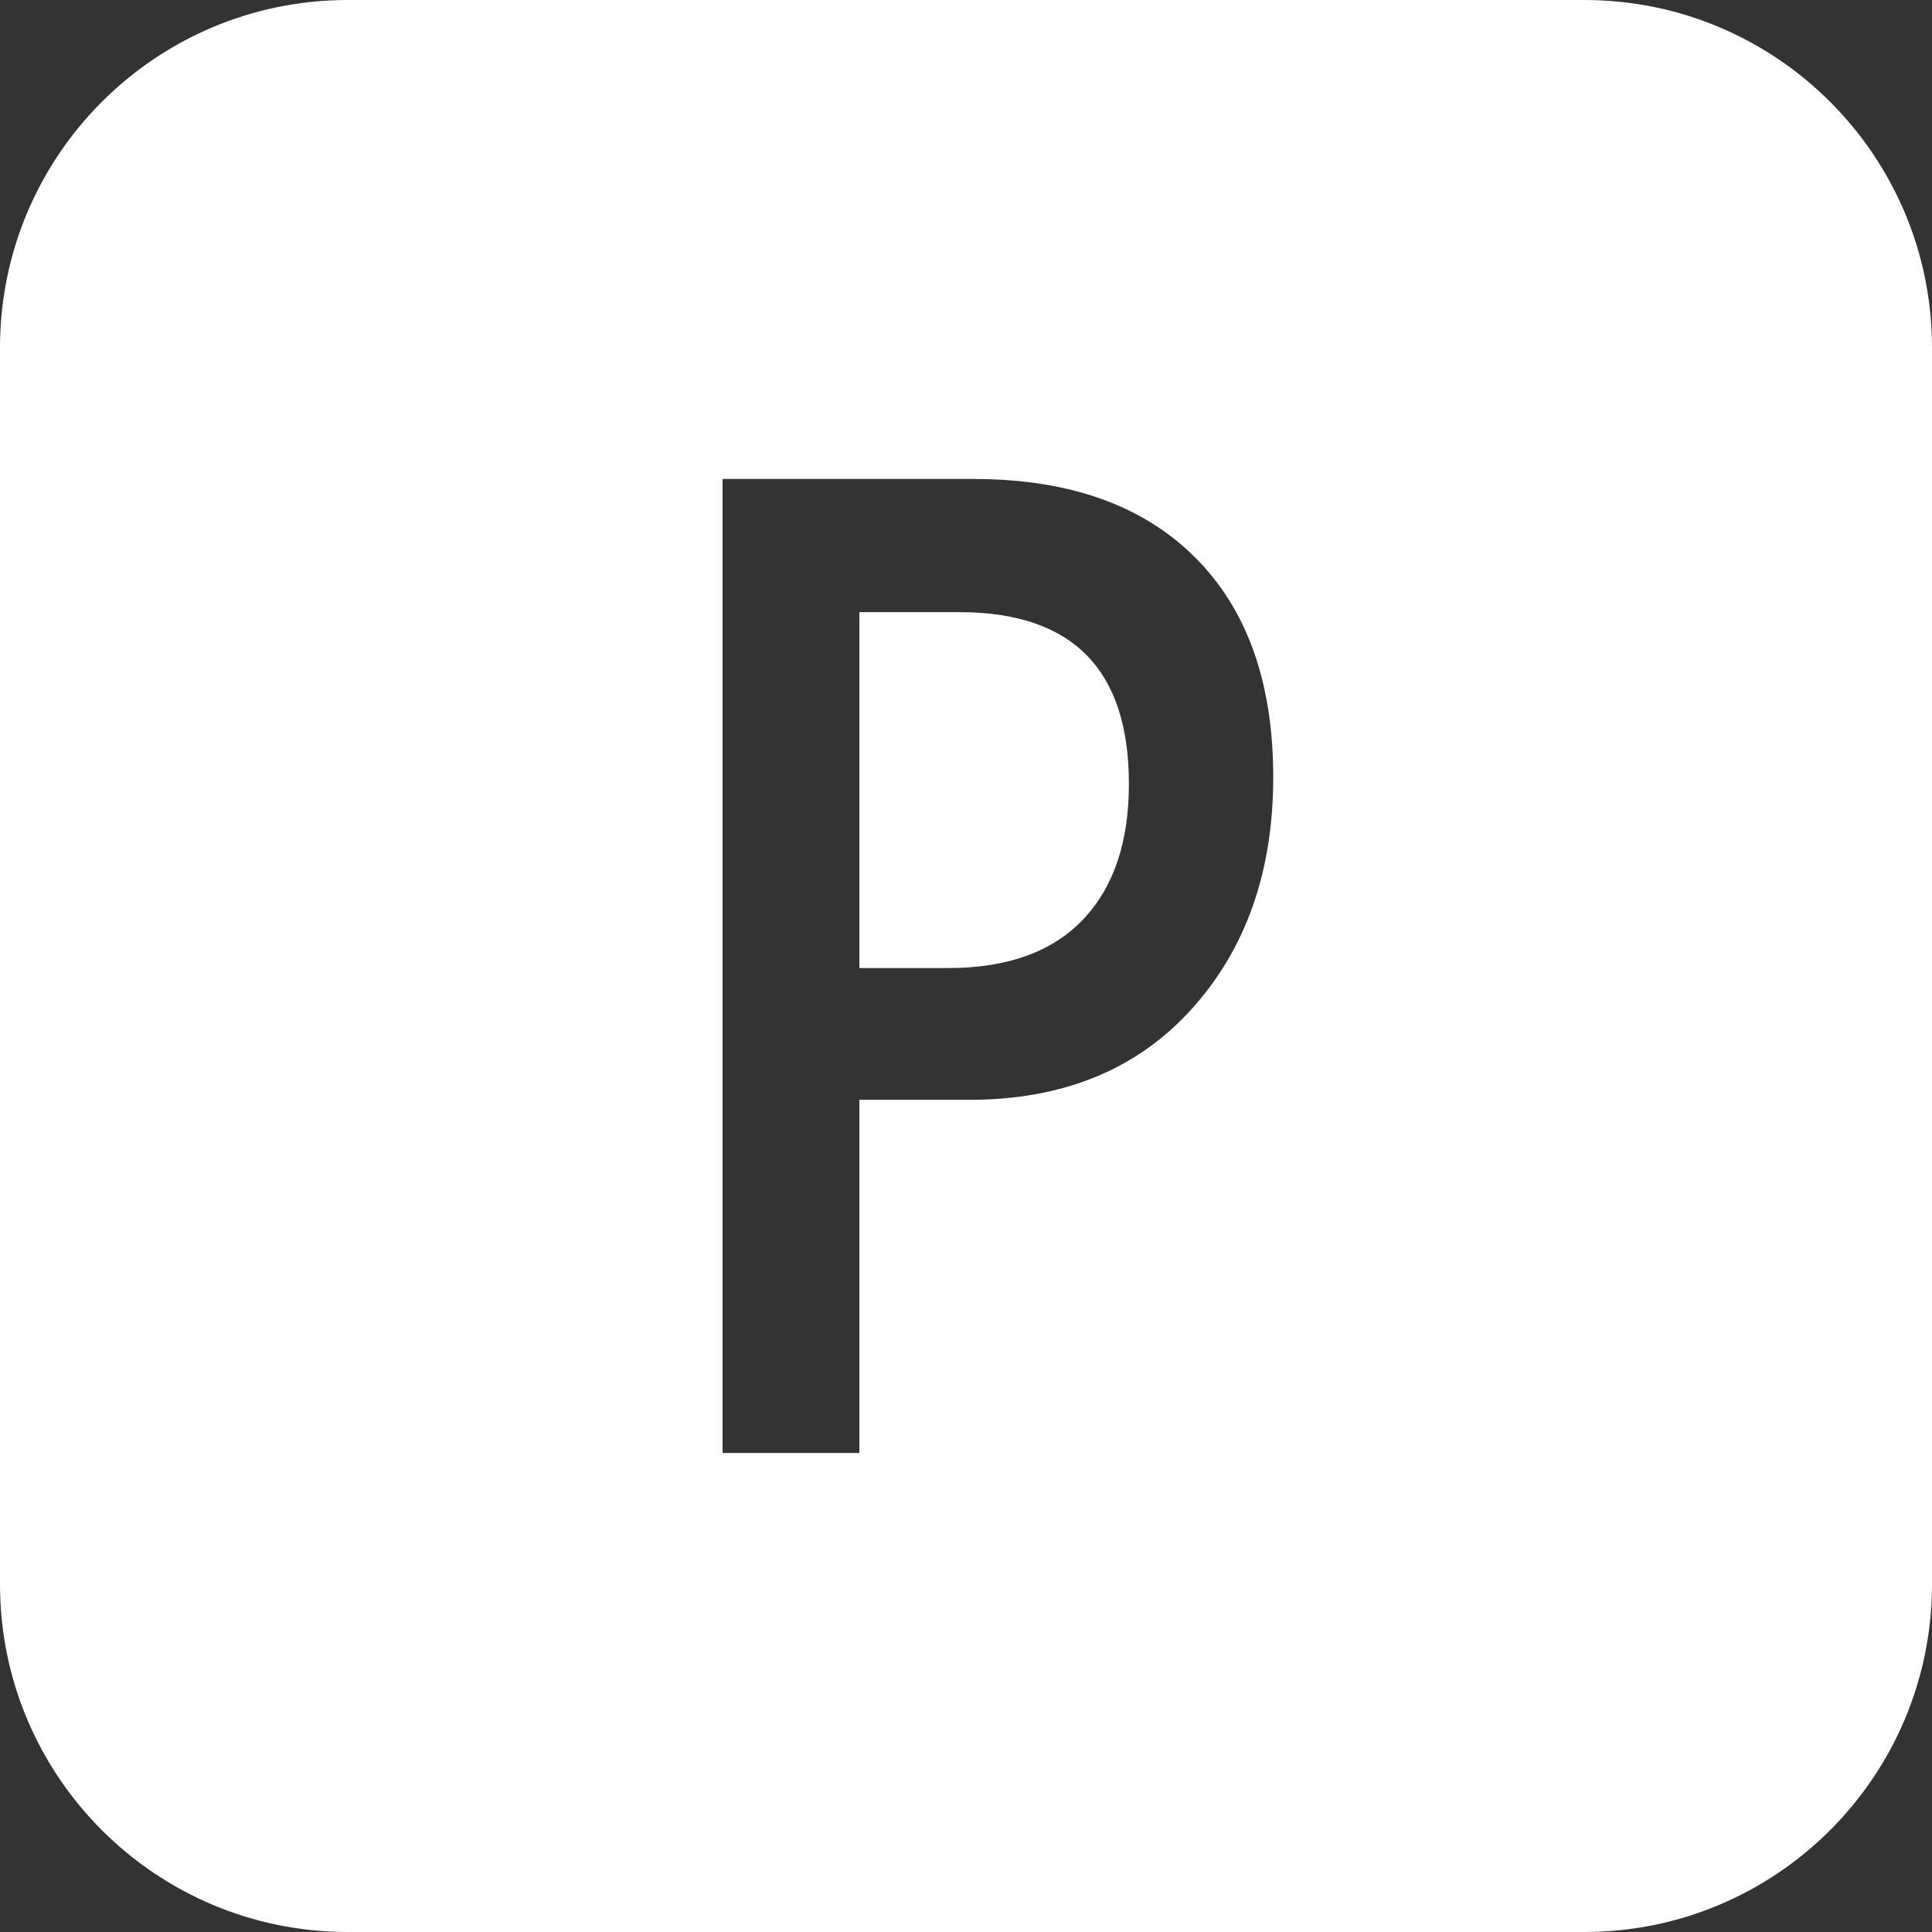
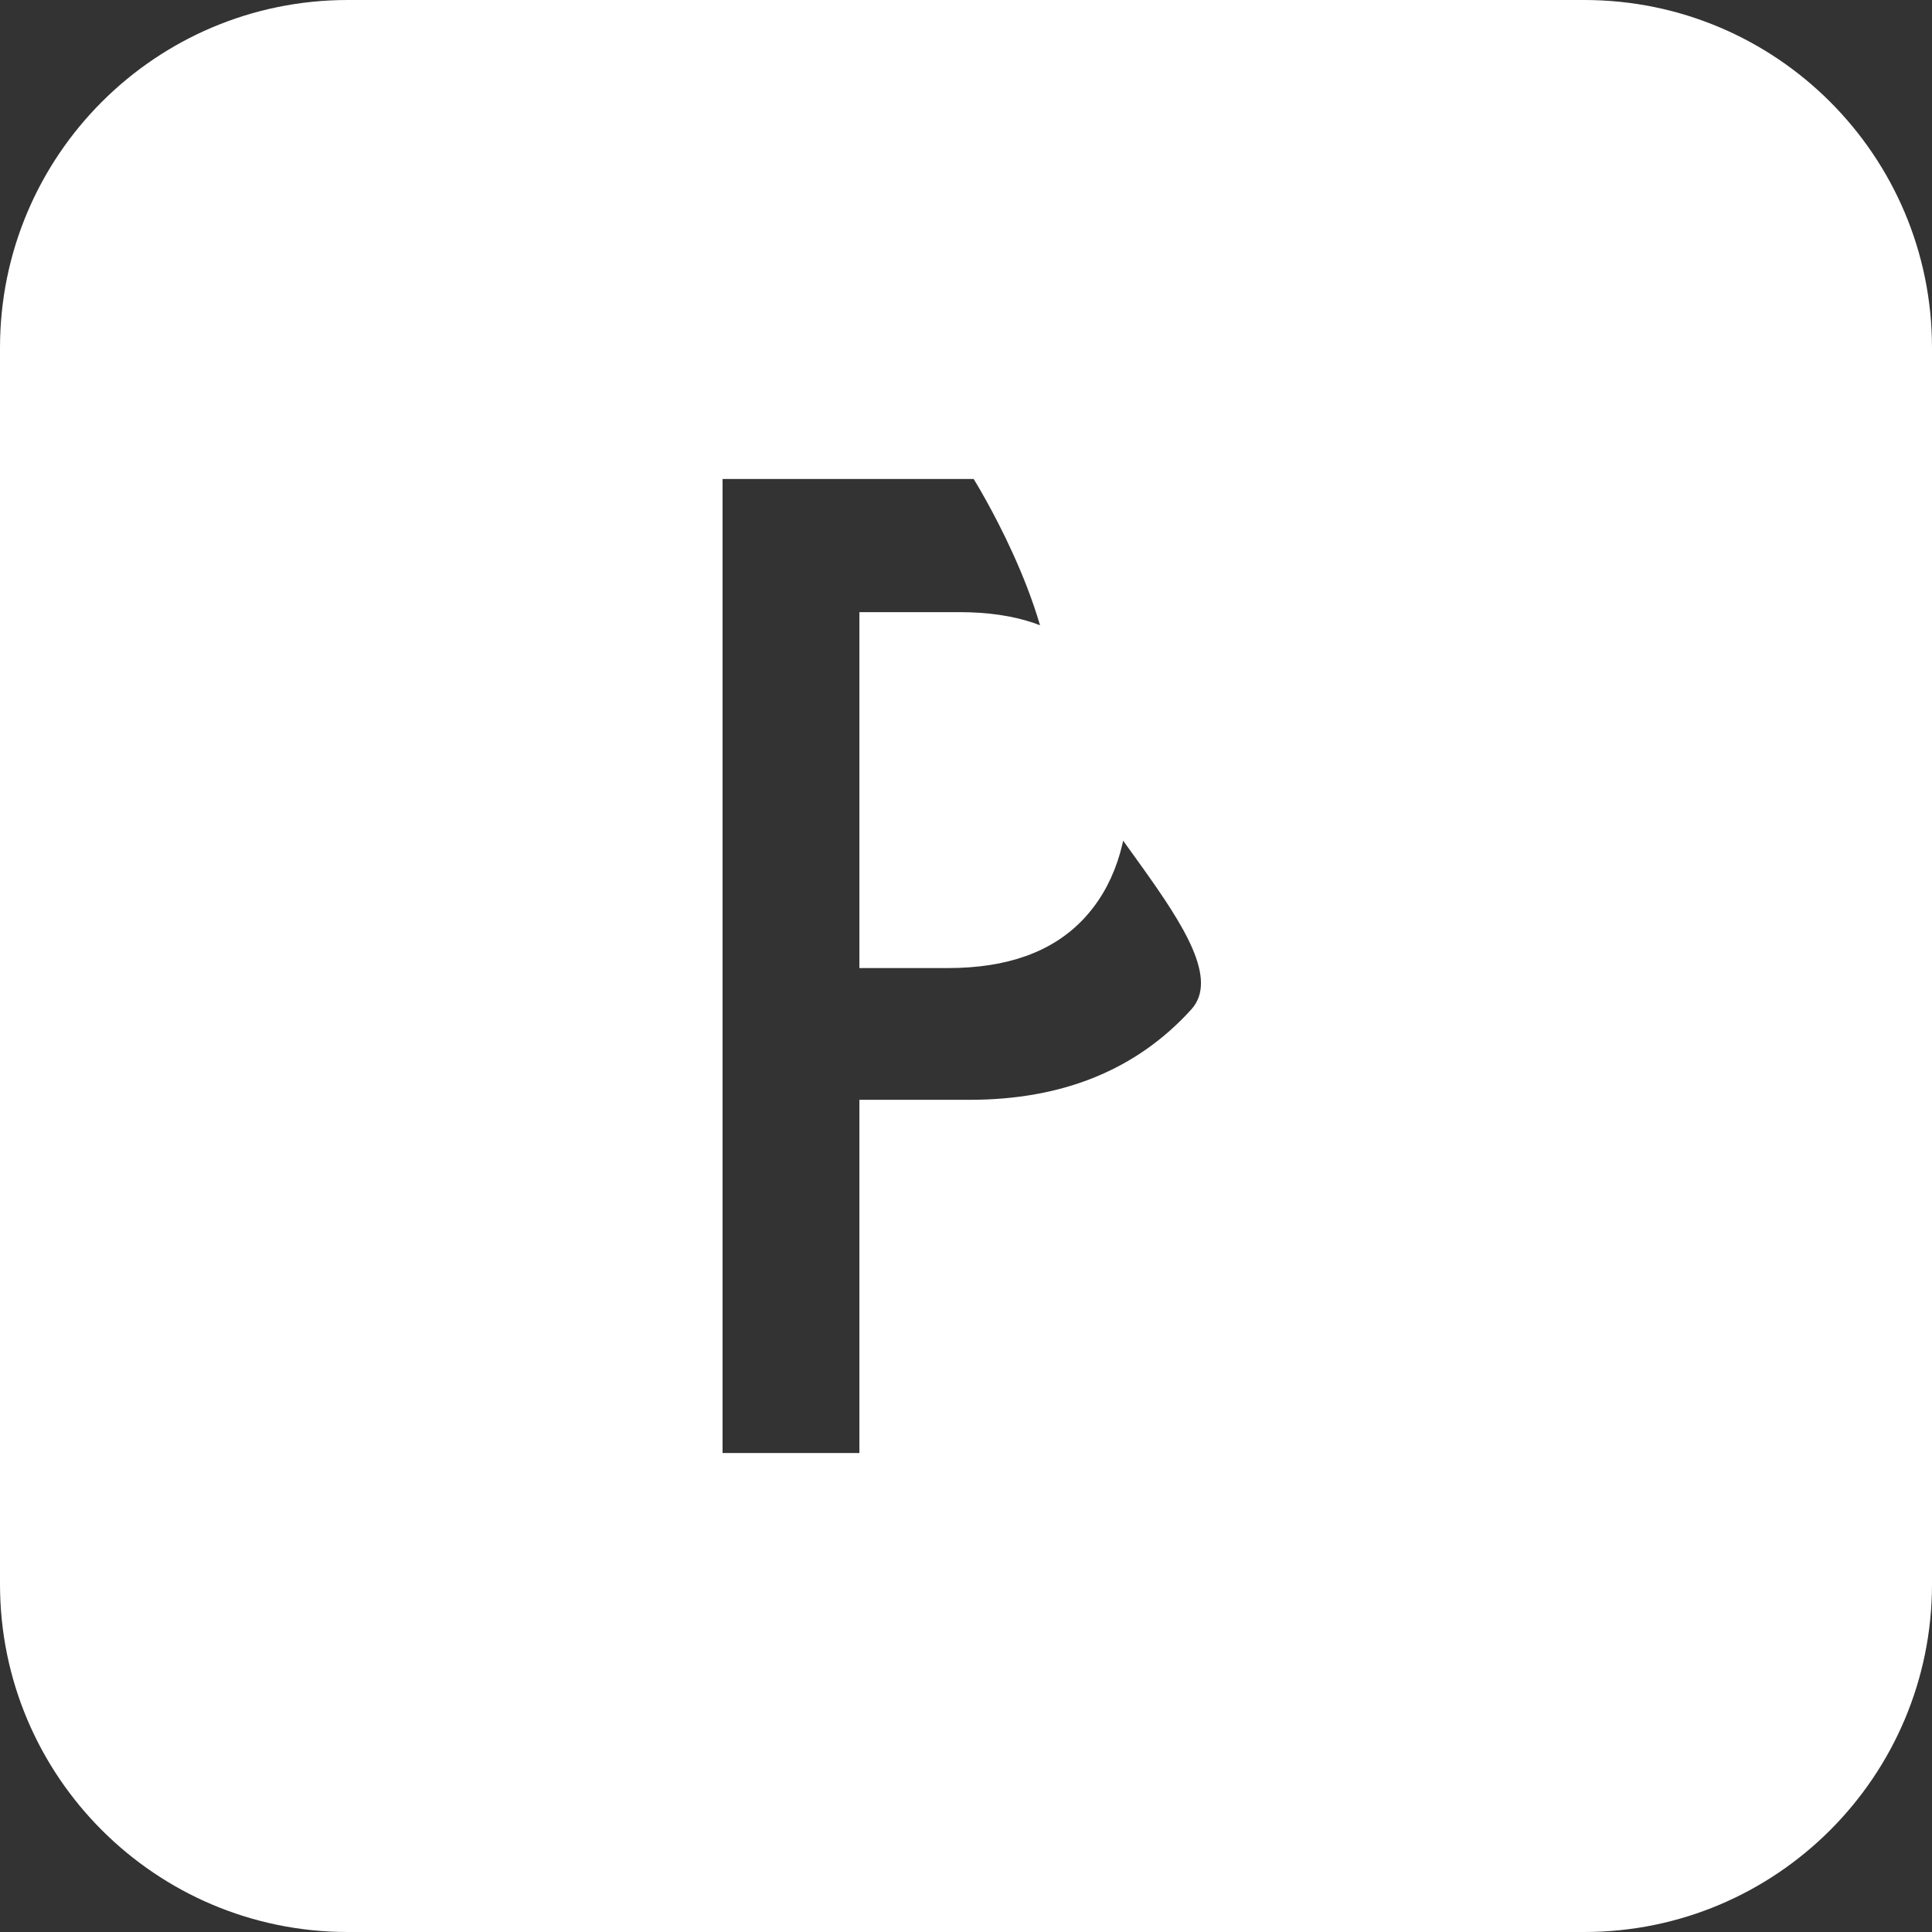
<svg xmlns="http://www.w3.org/2000/svg" version="1.1" id="Layer_1" width="50" height="50" viewBox="0 0 50 50" overflow="visible" enable-background="new 0 0 50 50" xml:space="preserve">
  <rect x="0" y="0" width="50" height="50" fill="#333333" stroke="none" />
  <g>
-     <path fill="#FFFFFF" d="M41,0H9C4.029,0,0,4.029,0,9v32c0,4.971,4.029,9,9,9h32c4.971,0,9-4.029,9-9V9C50,4.029,45.971,0,41,0z    M30.83,26.125c-1.414,1.559-3.326,2.338-5.736,2.338h-2.853v9.141H18.7V12.396h6.498c2.46,0,4.367,0.674,5.722,2.021   s2.031,3.246,2.031,5.695S32.244,24.566,30.83,26.125z M24.825,15.842h-2.584v9.211h2.3c1.523,0,2.684-0.416,3.48-1.248   s1.195-2.004,1.195-3.516C29.217,17.324,27.753,15.842,24.825,15.842z" />
+     <path fill="#FFFFFF" d="M41,0H9C4.029,0,0,4.029,0,9v32c0,4.971,4.029,9,9,9h32c4.971,0,9-4.029,9-9V9C50,4.029,45.971,0,41,0z    M30.83,26.125c-1.414,1.559-3.326,2.338-5.736,2.338h-2.853v9.141H18.7V12.396h6.498s2.031,3.246,2.031,5.695S32.244,24.566,30.83,26.125z M24.825,15.842h-2.584v9.211h2.3c1.523,0,2.684-0.416,3.48-1.248   s1.195-2.004,1.195-3.516C29.217,17.324,27.753,15.842,24.825,15.842z" />
  </g>
</svg>